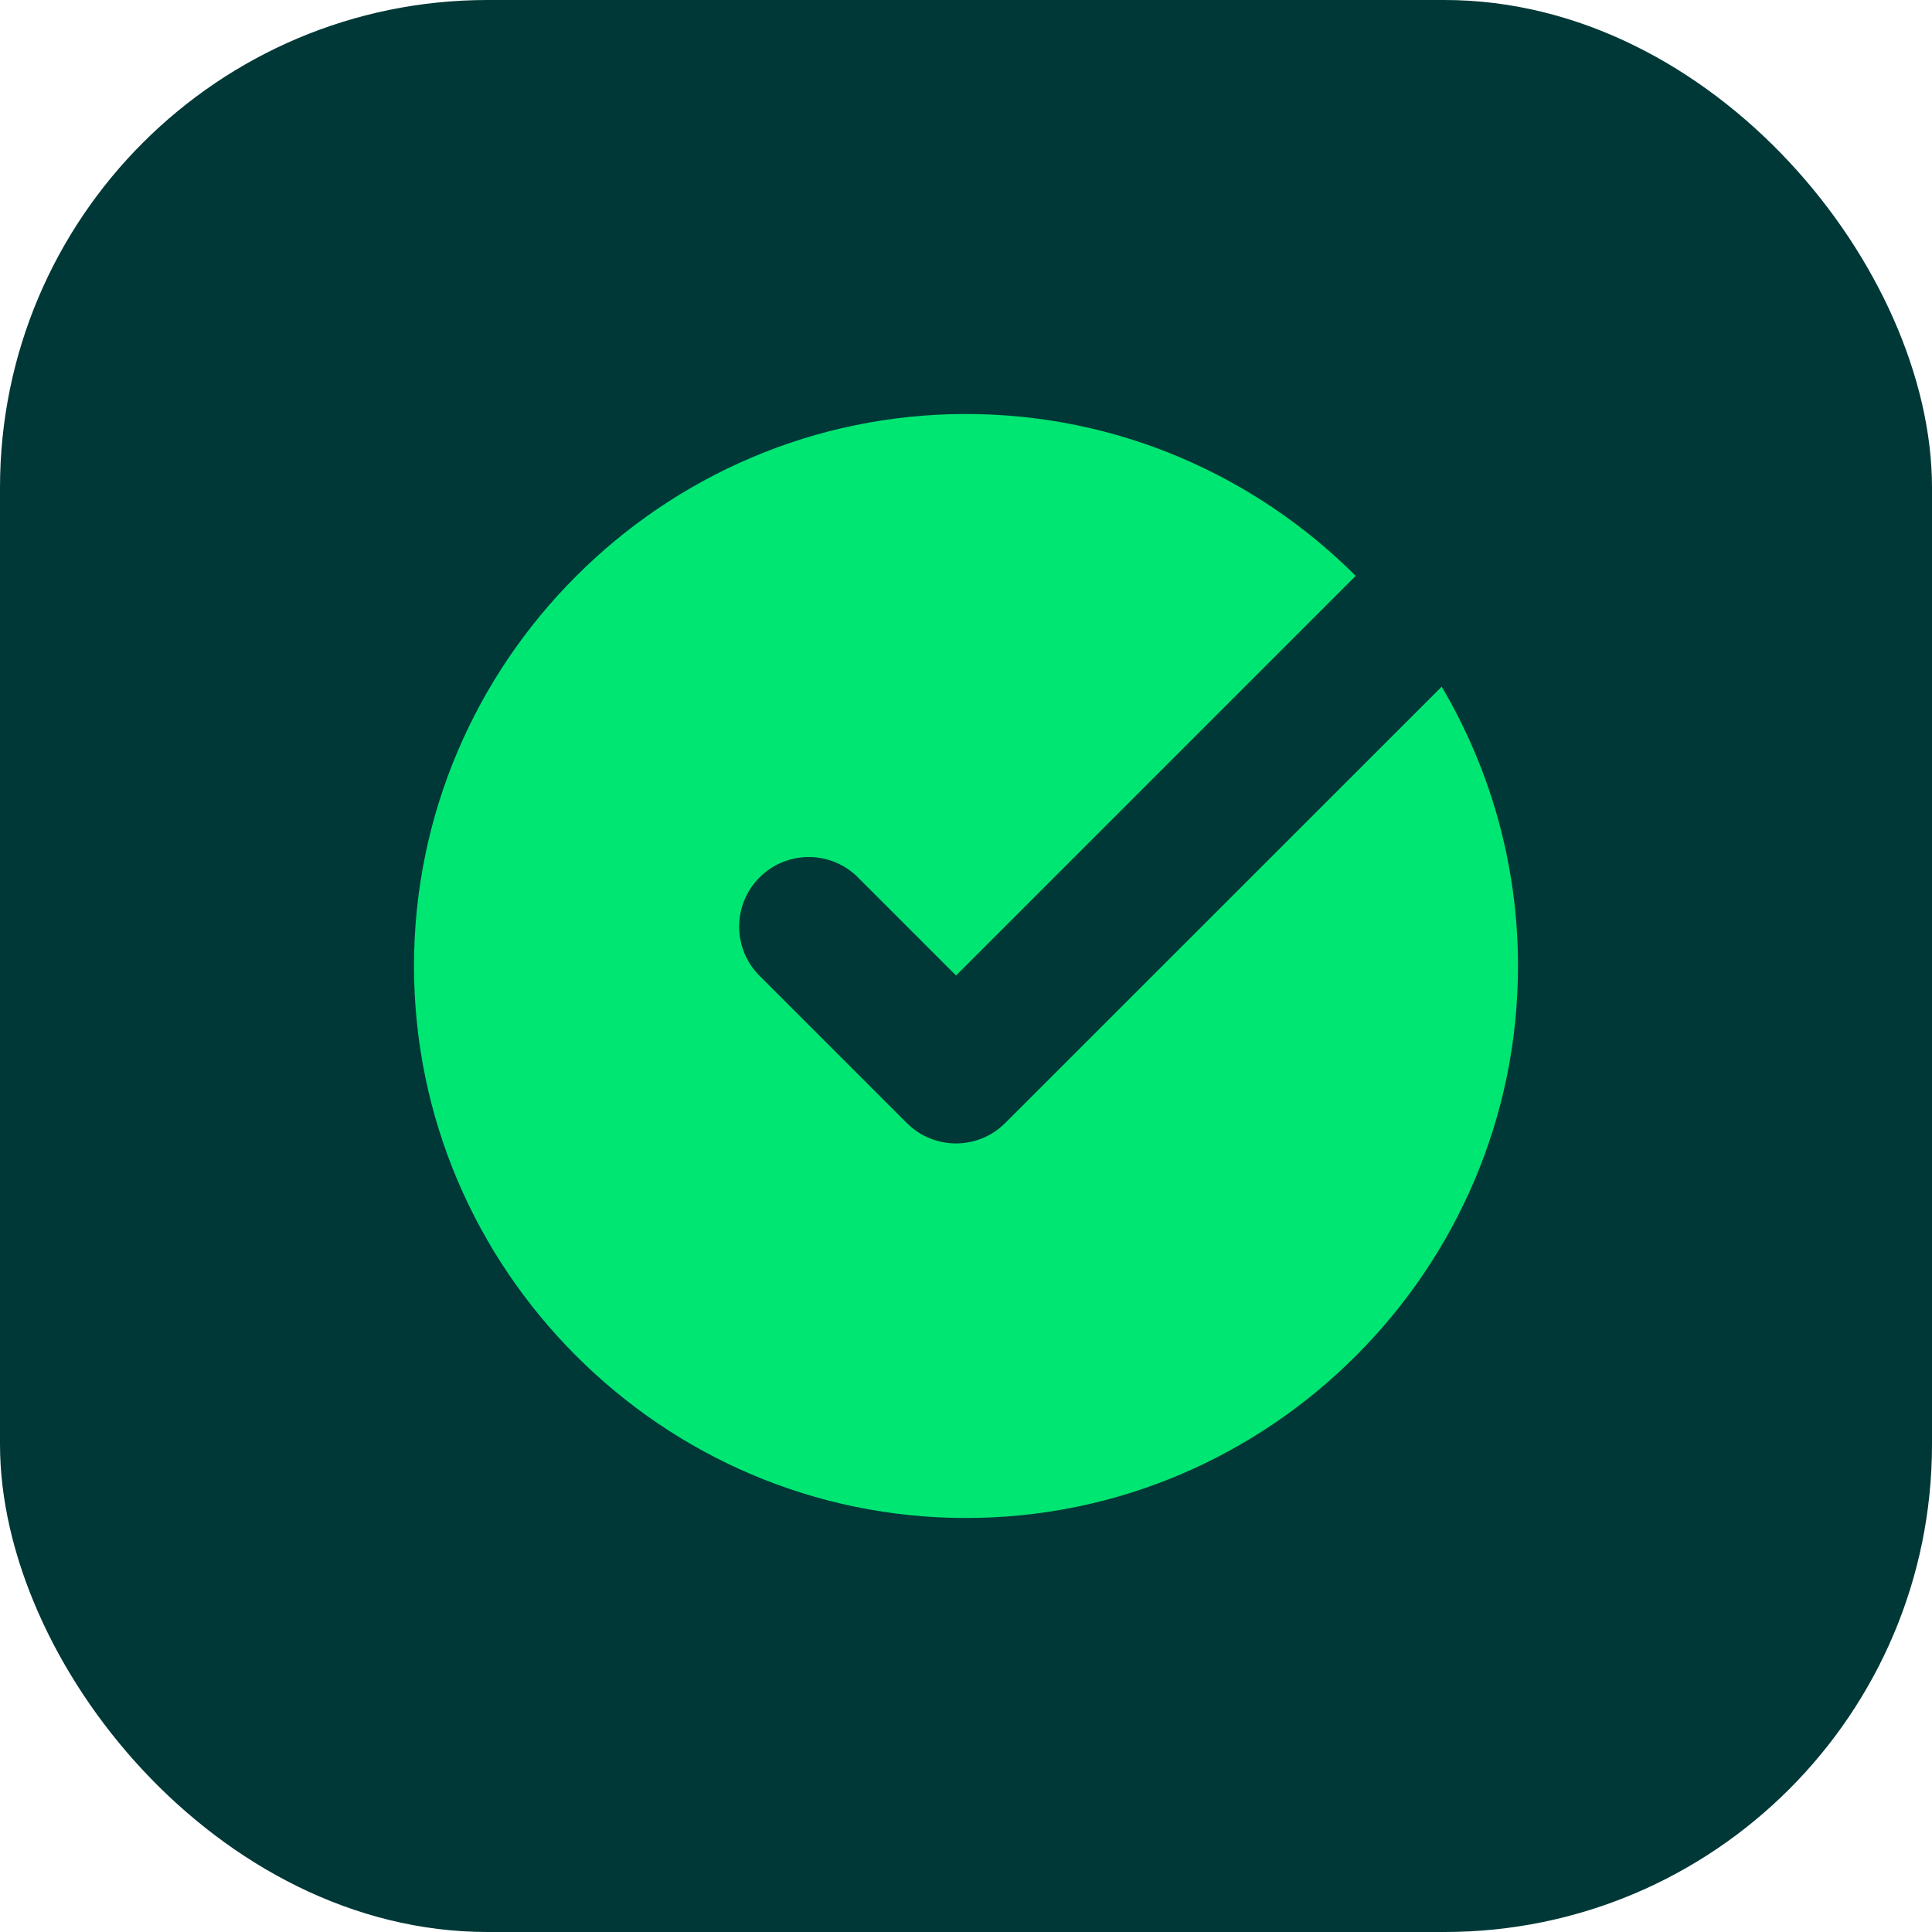
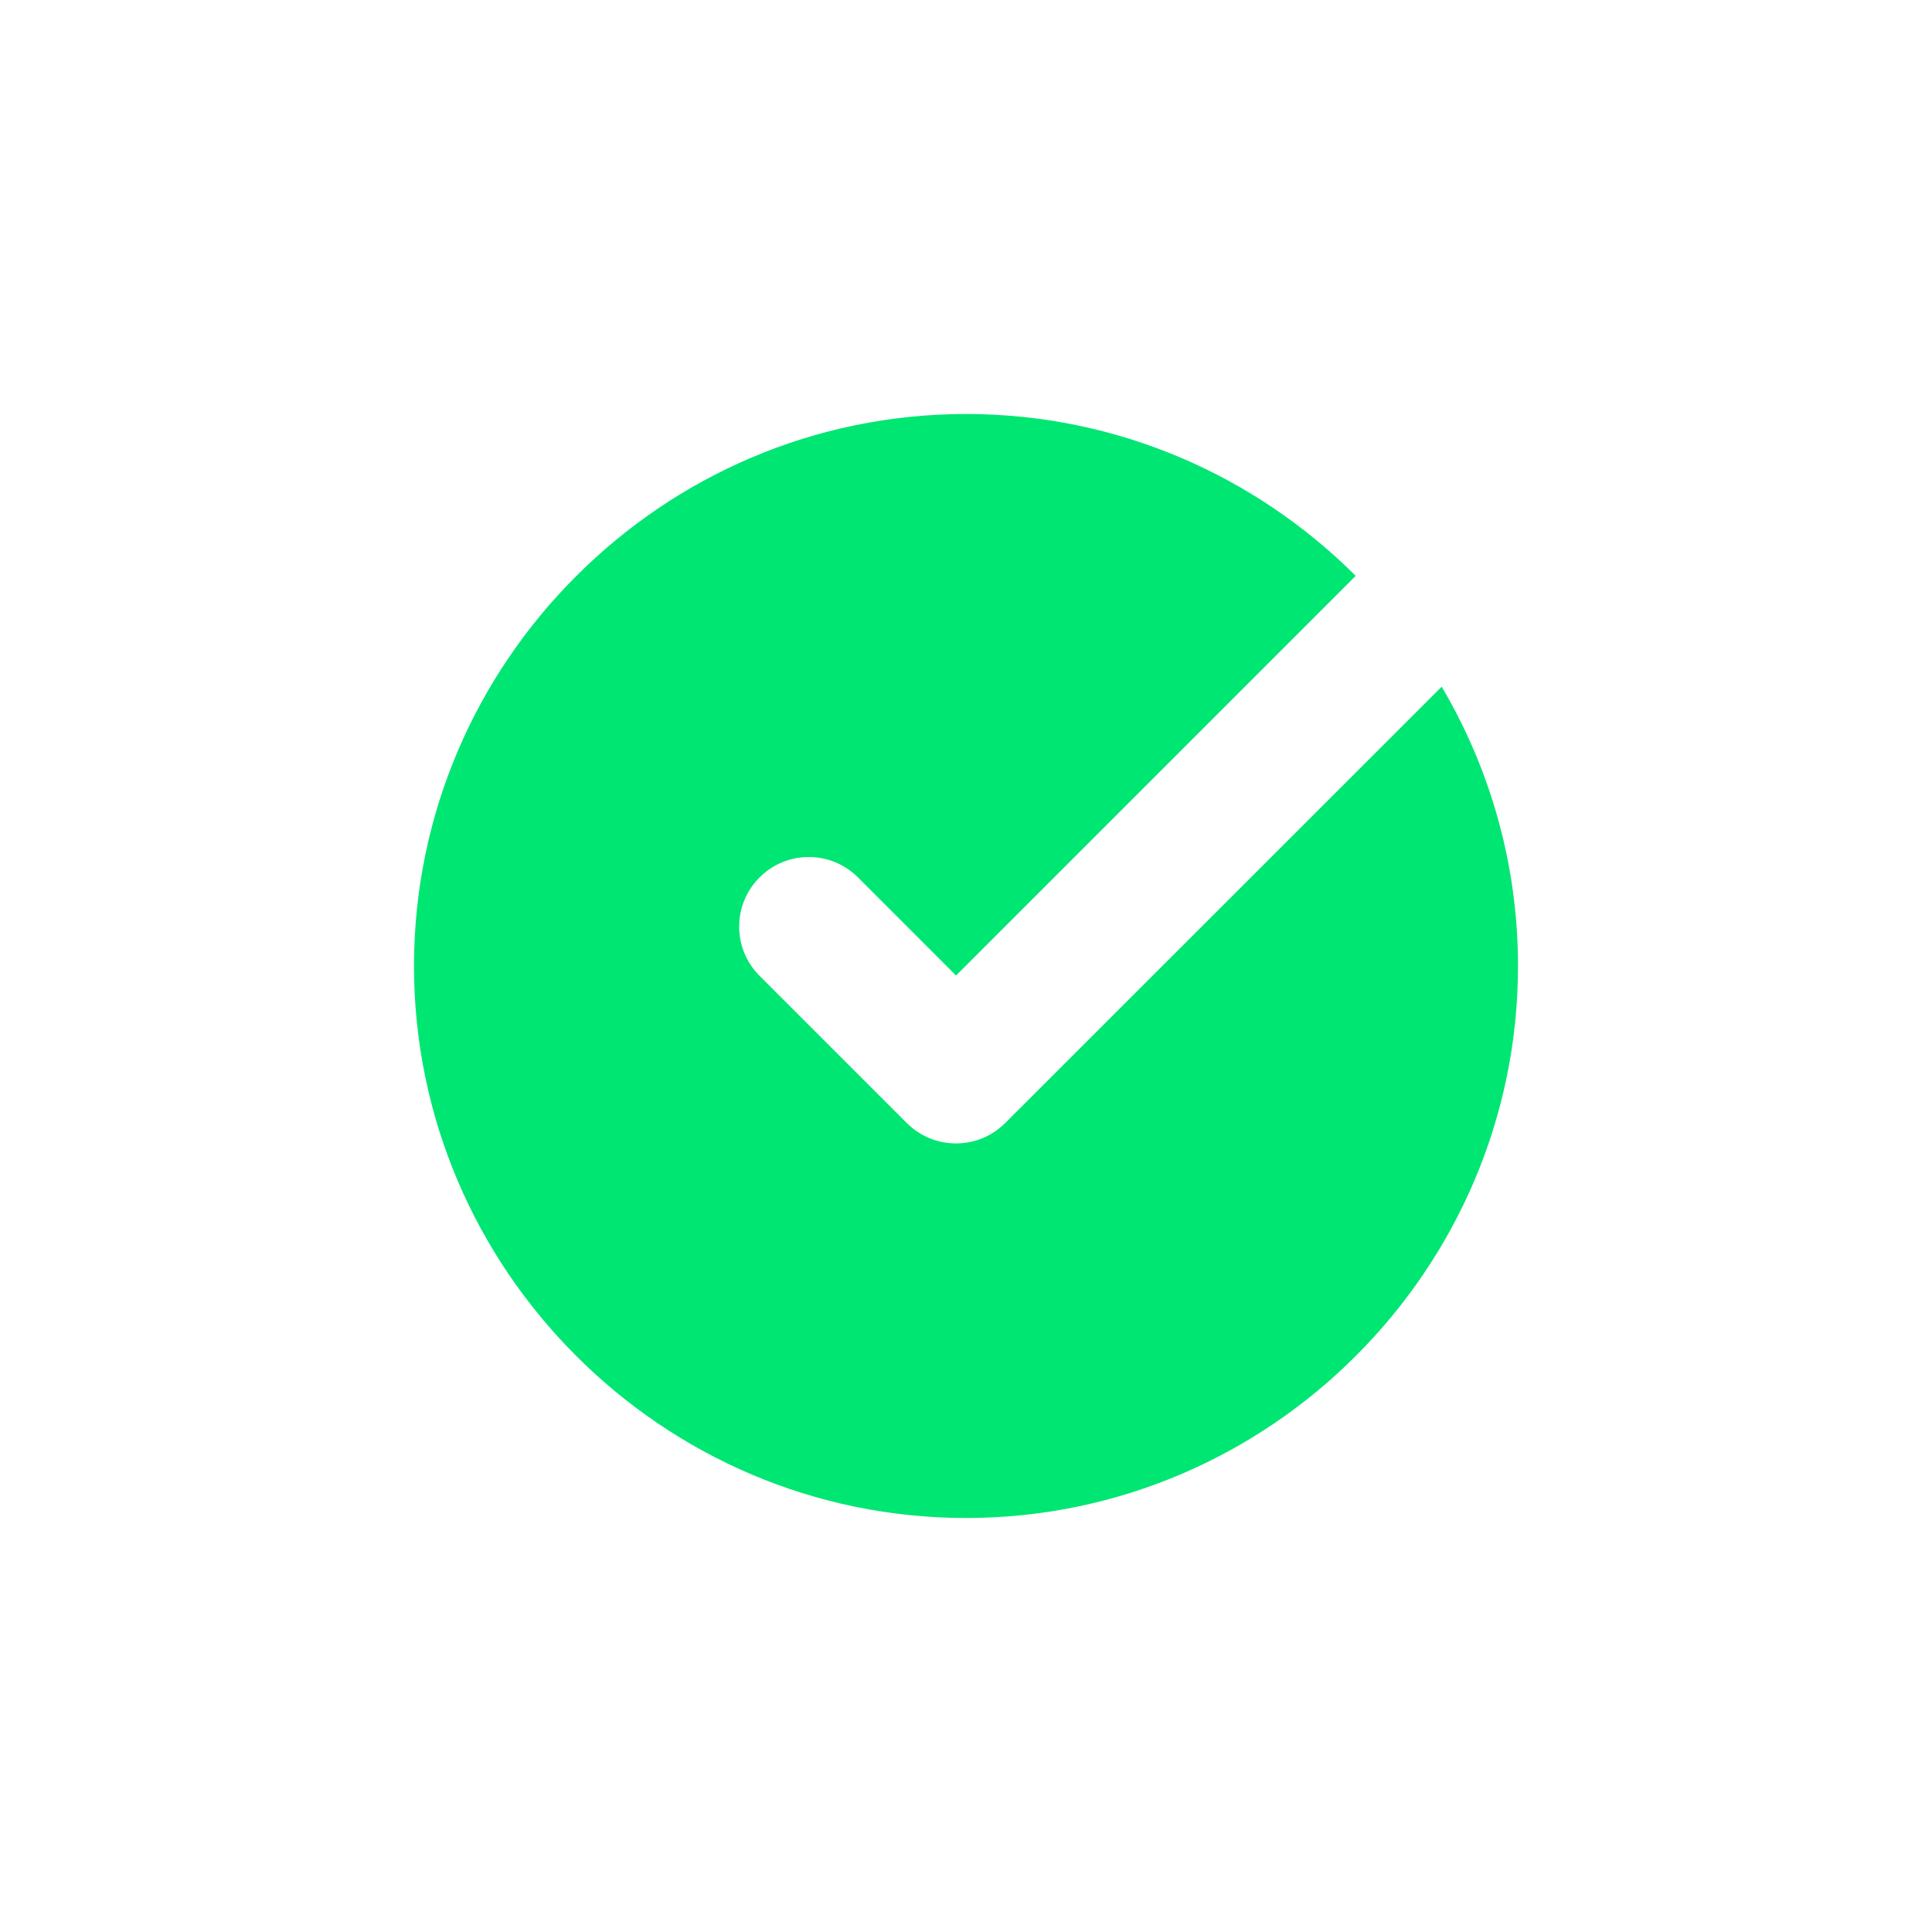
<svg xmlns="http://www.w3.org/2000/svg" width="14" height="14" viewBox="0 0 14 14" fill="none">
-   <rect width="14" height="14" rx="3.533" fill="#003837" />
  <path fill-rule="evenodd" clip-rule="evenodd" d="M7.284 8.138C7.087 8.335 6.768 8.335 6.571 8.138L5.504 7.071C5.307 6.874 5.307 6.555 5.504 6.358C5.701 6.161 6.02 6.161 6.217 6.358L6.928 7.069L9.824 4.173C9.099 3.449 8.1 3 7 3C5.899 3 4.899 3.45 4.175 4.175C3.45 4.899 3 5.899 3 7C3 8.101 3.45 9.101 4.175 9.825C4.899 10.55 5.899 11 7 11C8.101 11 9.101 10.55 9.825 9.825C10.55 9.101 11 8.101 11 7C11 6.263 10.798 5.571 10.447 4.976L7.284 8.138Z" fill="#00E673" />
</svg>